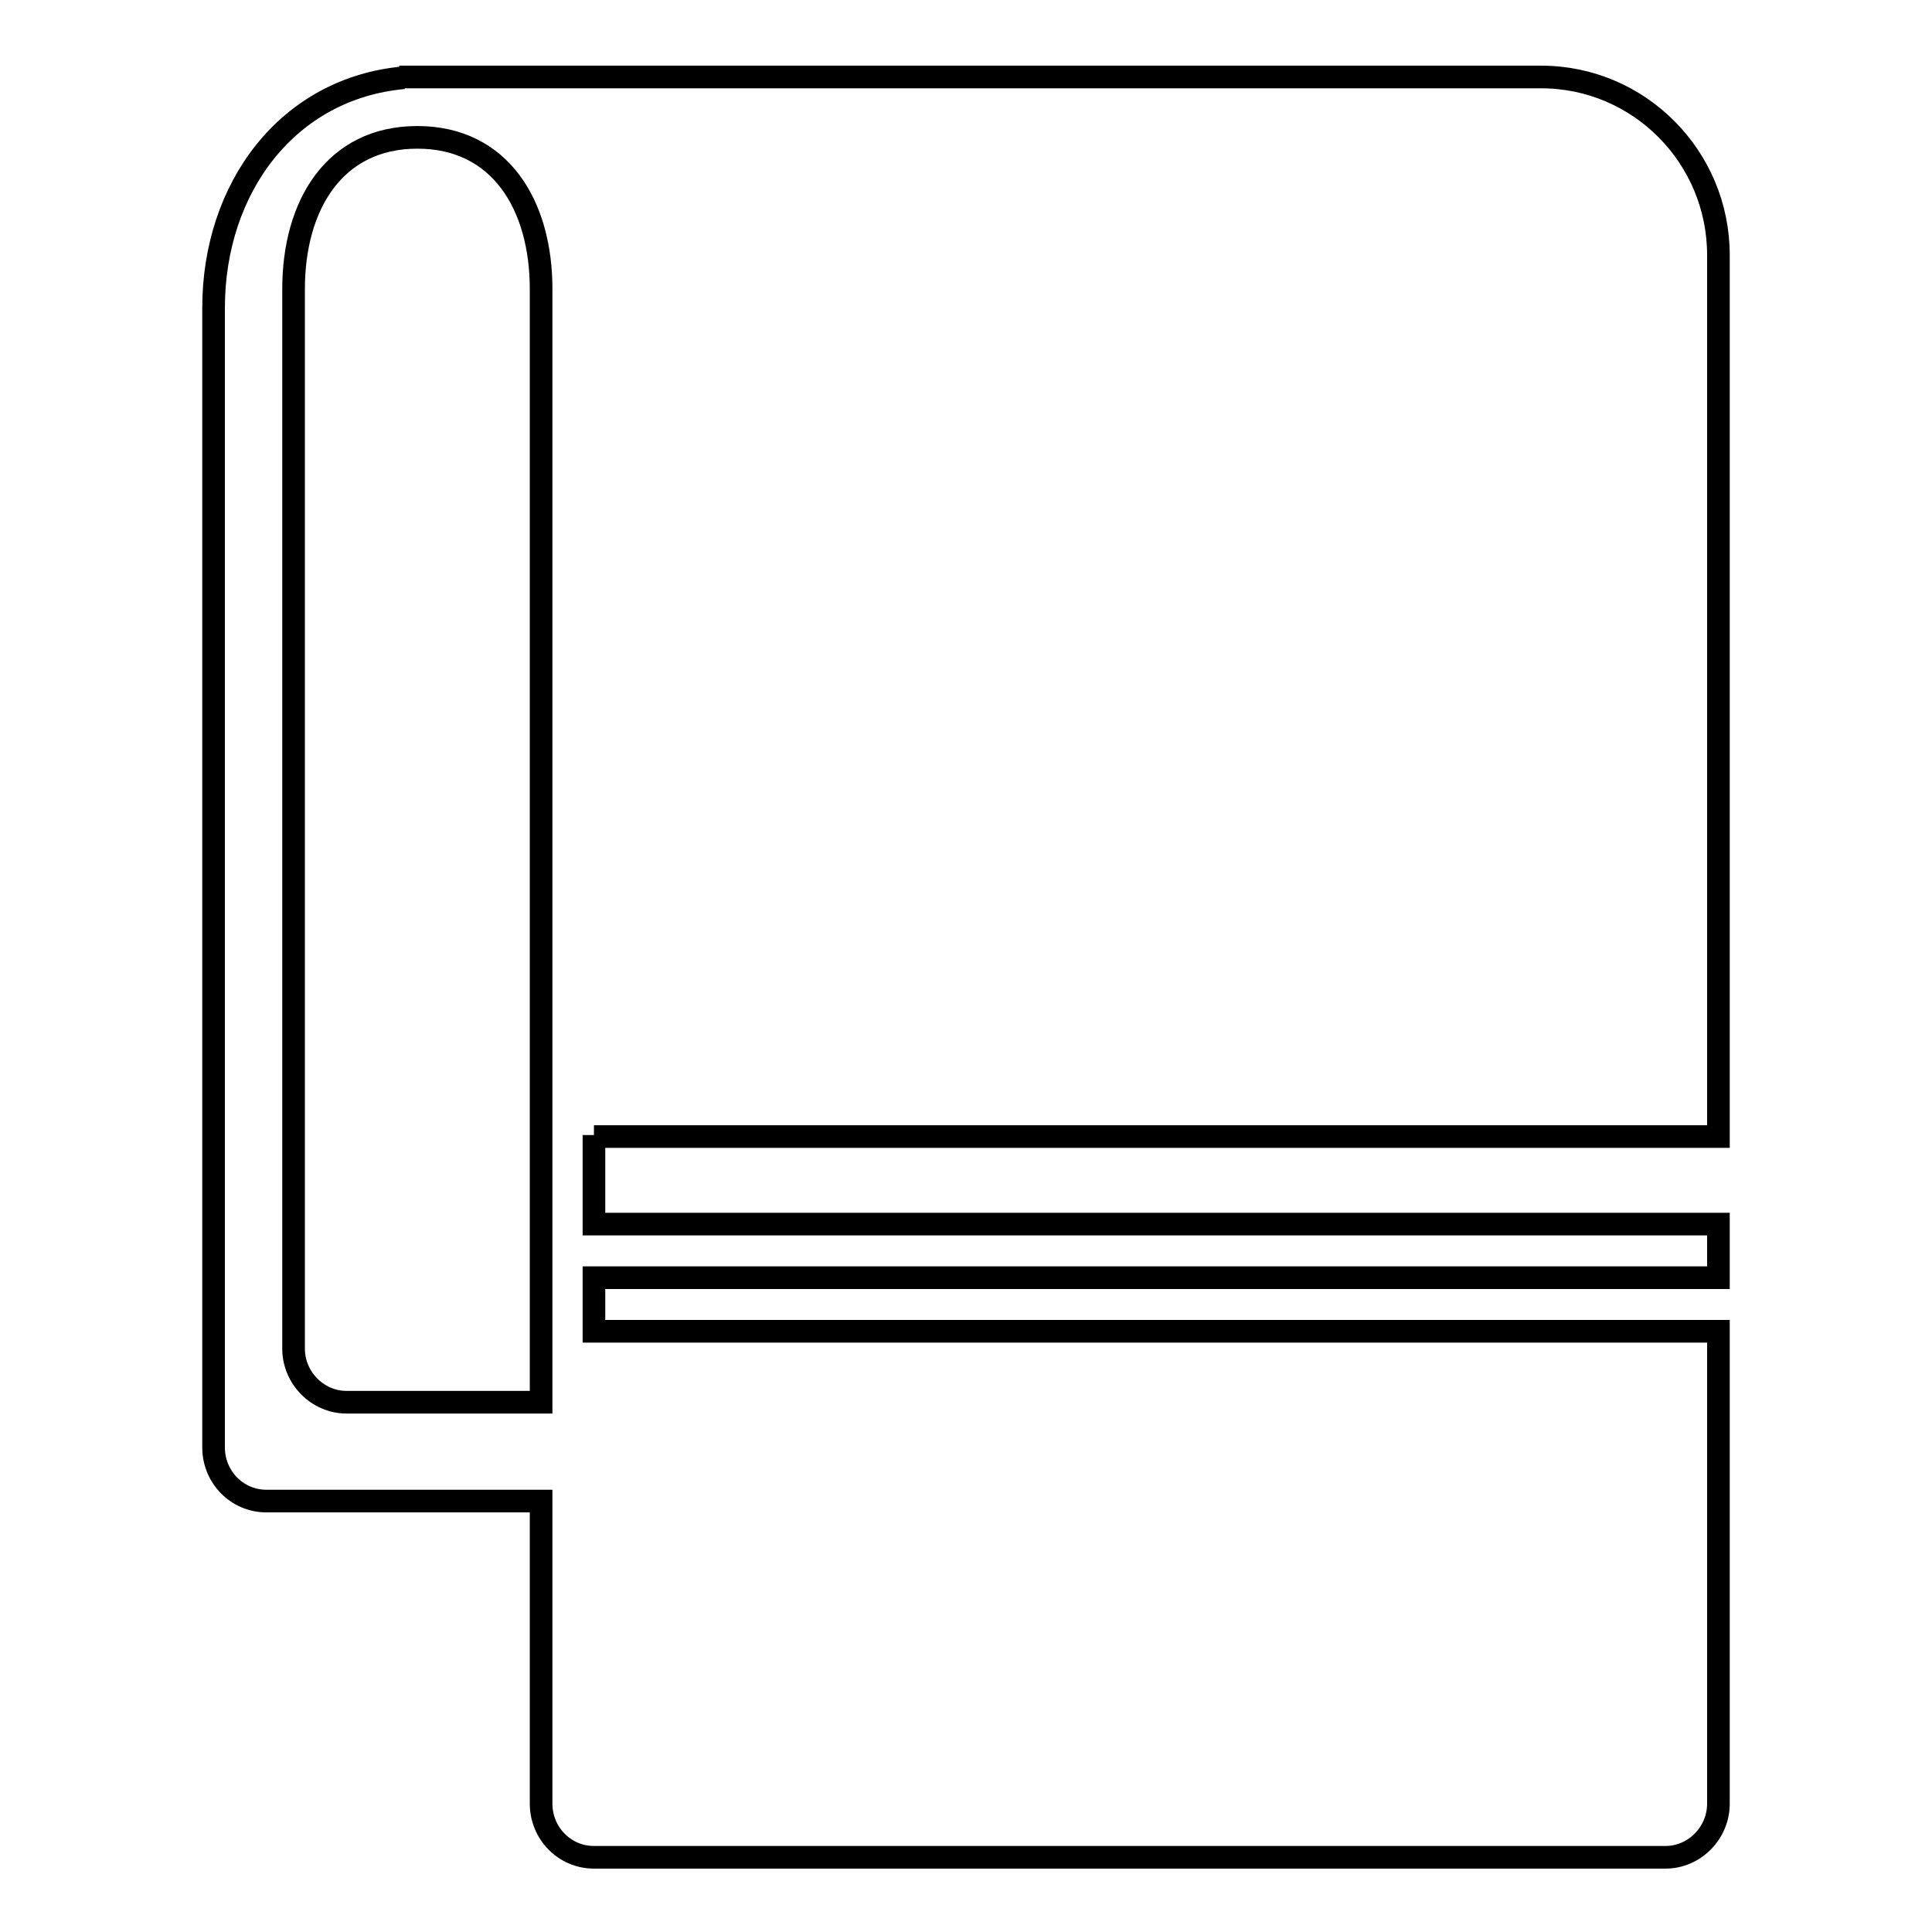
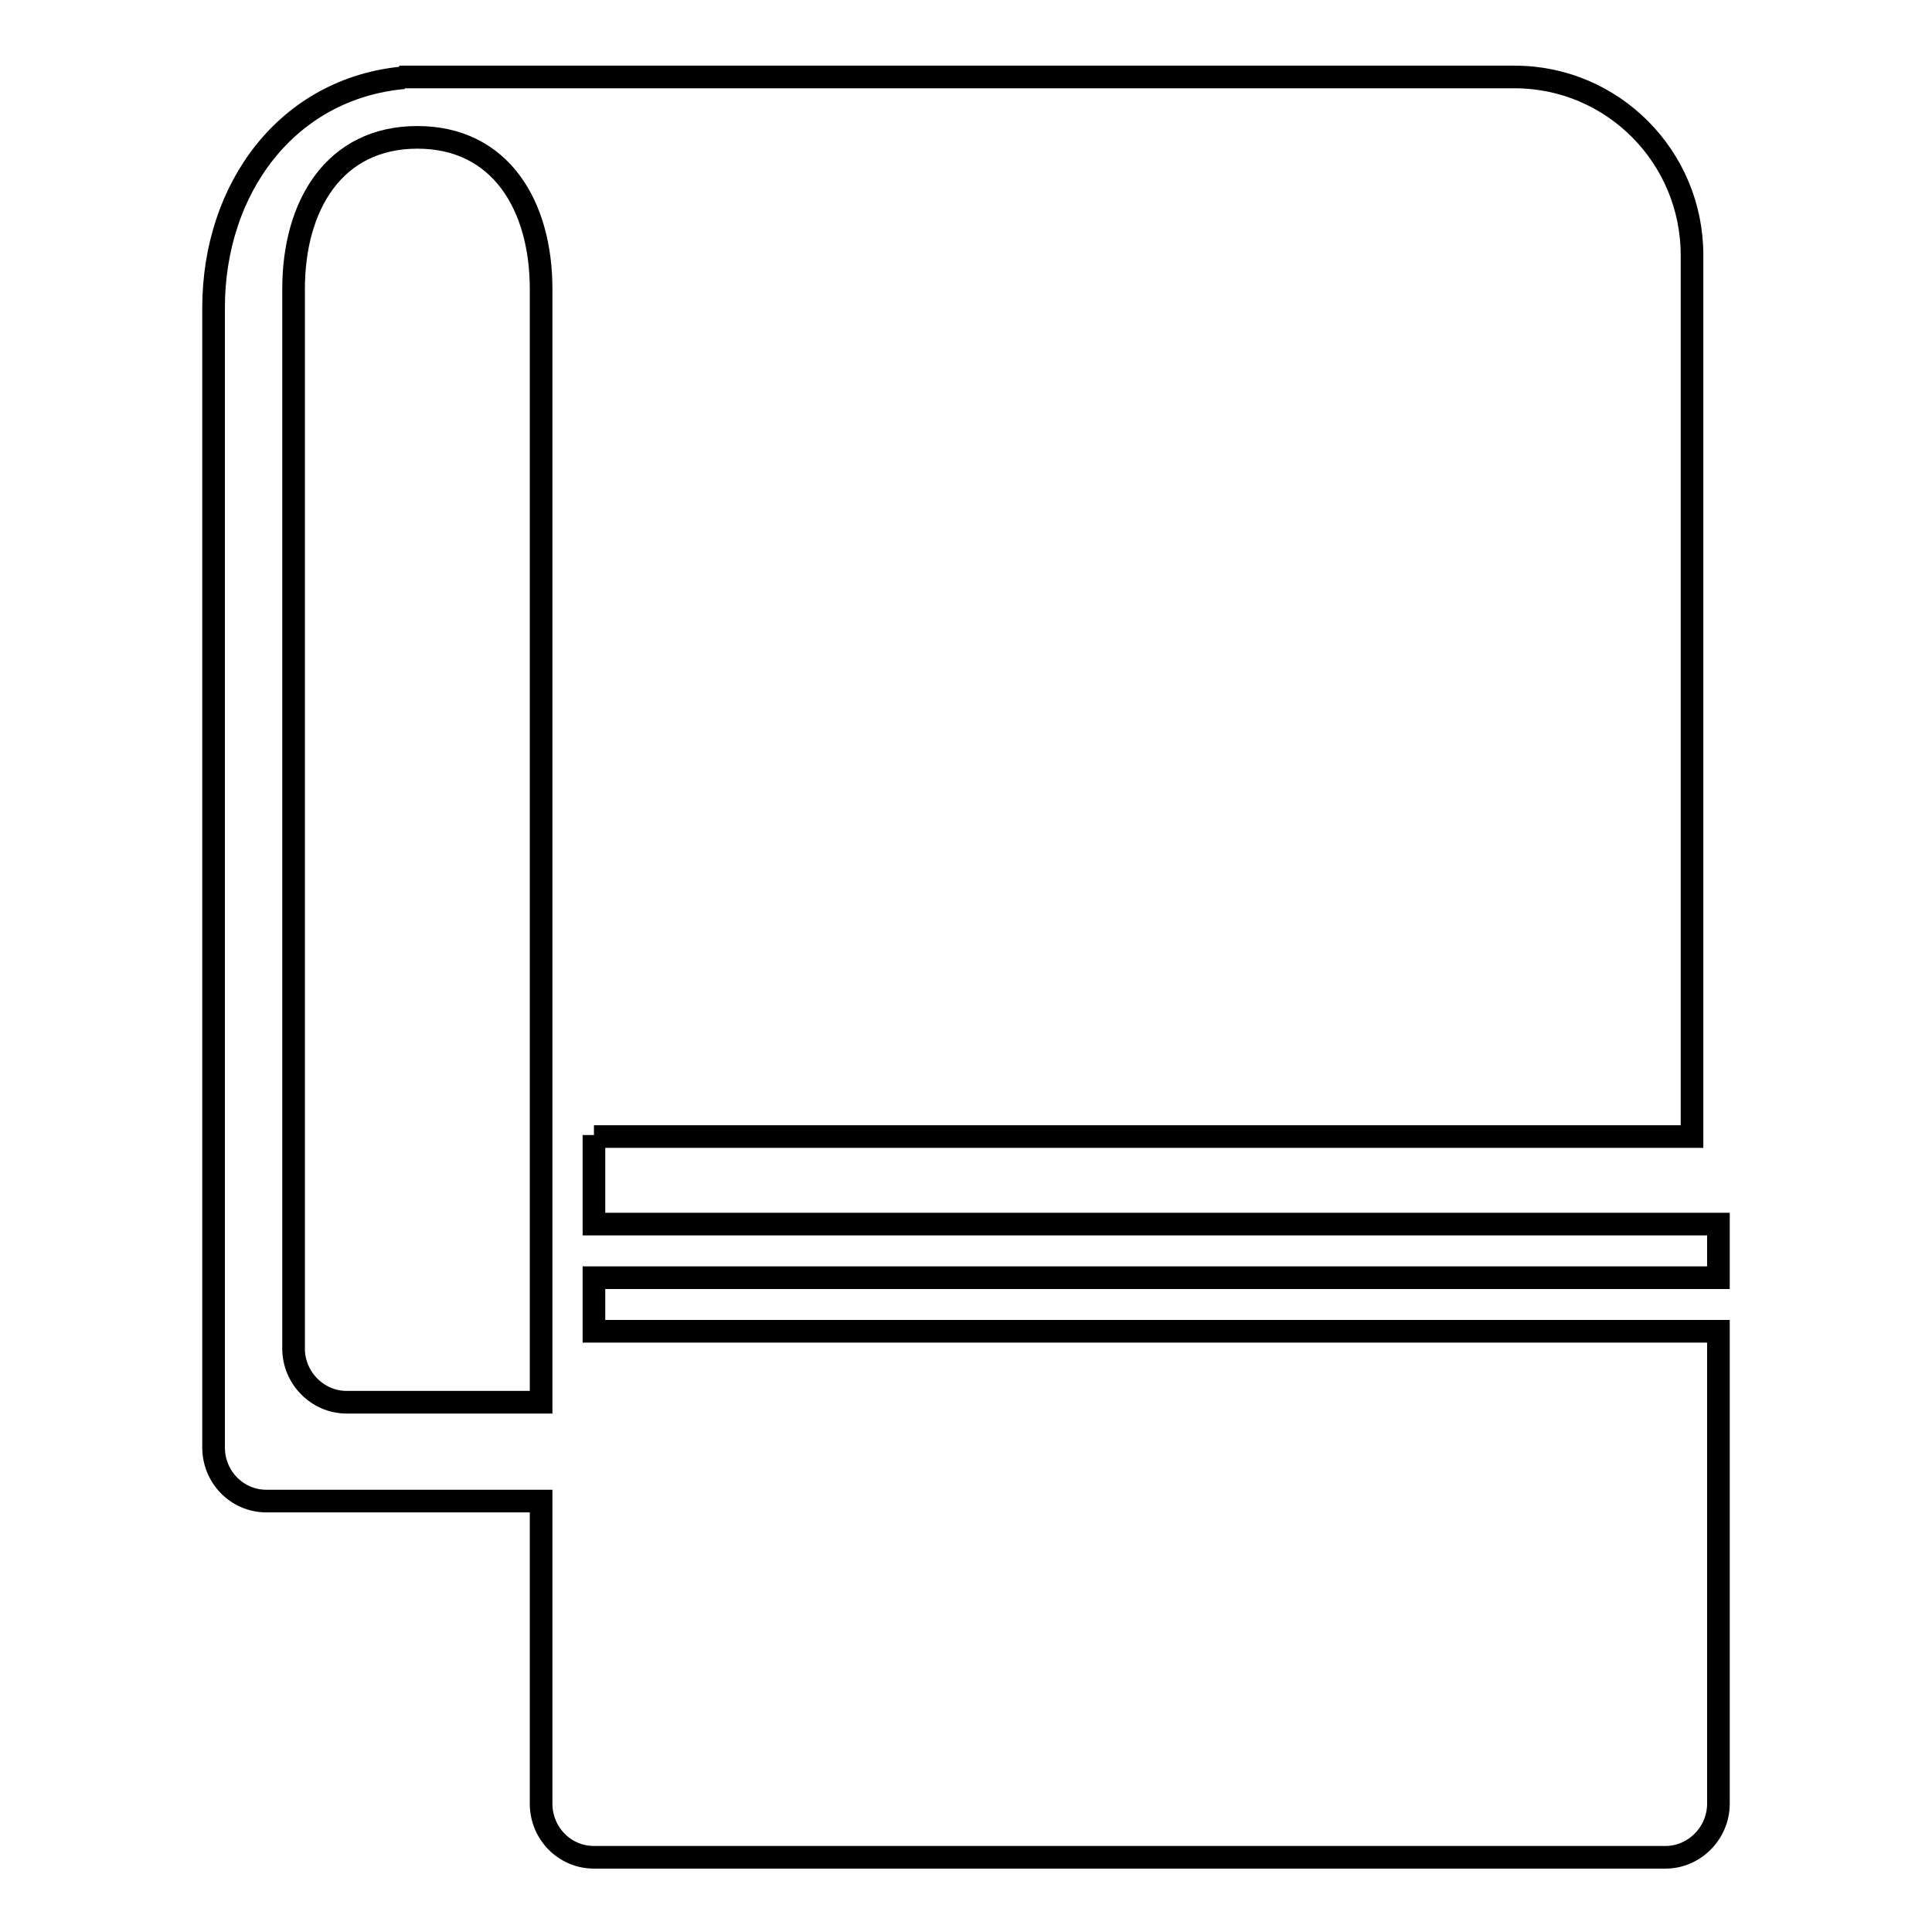
<svg xmlns="http://www.w3.org/2000/svg" version="1.1" x="0px" y="0px" viewBox="0 0 256 256" enable-background="new 0 0 256 256" xml:space="preserve">
  <g>
    <g>
-       <path stroke-width="3" fill-opacity="0" stroke="#000000" d="M78.7,150.4v11.8h149v7.1h-149v7.1h149v62.6c0,3.9-3.2,7.1-7,7.1l-142,0c-3.9,0-7-3.2-7-7.1v-40.1H35.3c-3.9,0-7-3.2-7-7.1v-151c0-15.9,9.8-29.1,25.2-30.5c-0.2,0-0.4-0.1-0.6-0.1h3.5h126.7h21.1c13,0,23.5,10.6,23.5,23.6v116.8H78.7L78.7,150.4z M71.7,38.3c0-11.1-5.4-20.1-16.4-20.1c-11,0-16.4,9-16.4,20.1c0,37.9,0,140.4,0,140.4c0,3.9,3.2,7.1,7,7.1h25.8C71.7,185.8,71.7,75.7,71.7,38.3z" />
+       <path stroke-width="3" fill-opacity="0" stroke="#000000" d="M78.7,150.4v11.8h149v7.1h-149v7.1h149v62.6c0,3.9-3.2,7.1-7,7.1l-142,0c-3.9,0-7-3.2-7-7.1v-40.1H35.3c-3.9,0-7-3.2-7-7.1v-151c0-15.9,9.8-29.1,25.2-30.5c-0.2,0-0.4-0.1-0.6-0.1h126.7h21.1c13,0,23.5,10.6,23.5,23.6v116.8H78.7L78.7,150.4z M71.7,38.3c0-11.1-5.4-20.1-16.4-20.1c-11,0-16.4,9-16.4,20.1c0,37.9,0,140.4,0,140.4c0,3.9,3.2,7.1,7,7.1h25.8C71.7,185.8,71.7,75.7,71.7,38.3z" />
    </g>
  </g>
</svg>